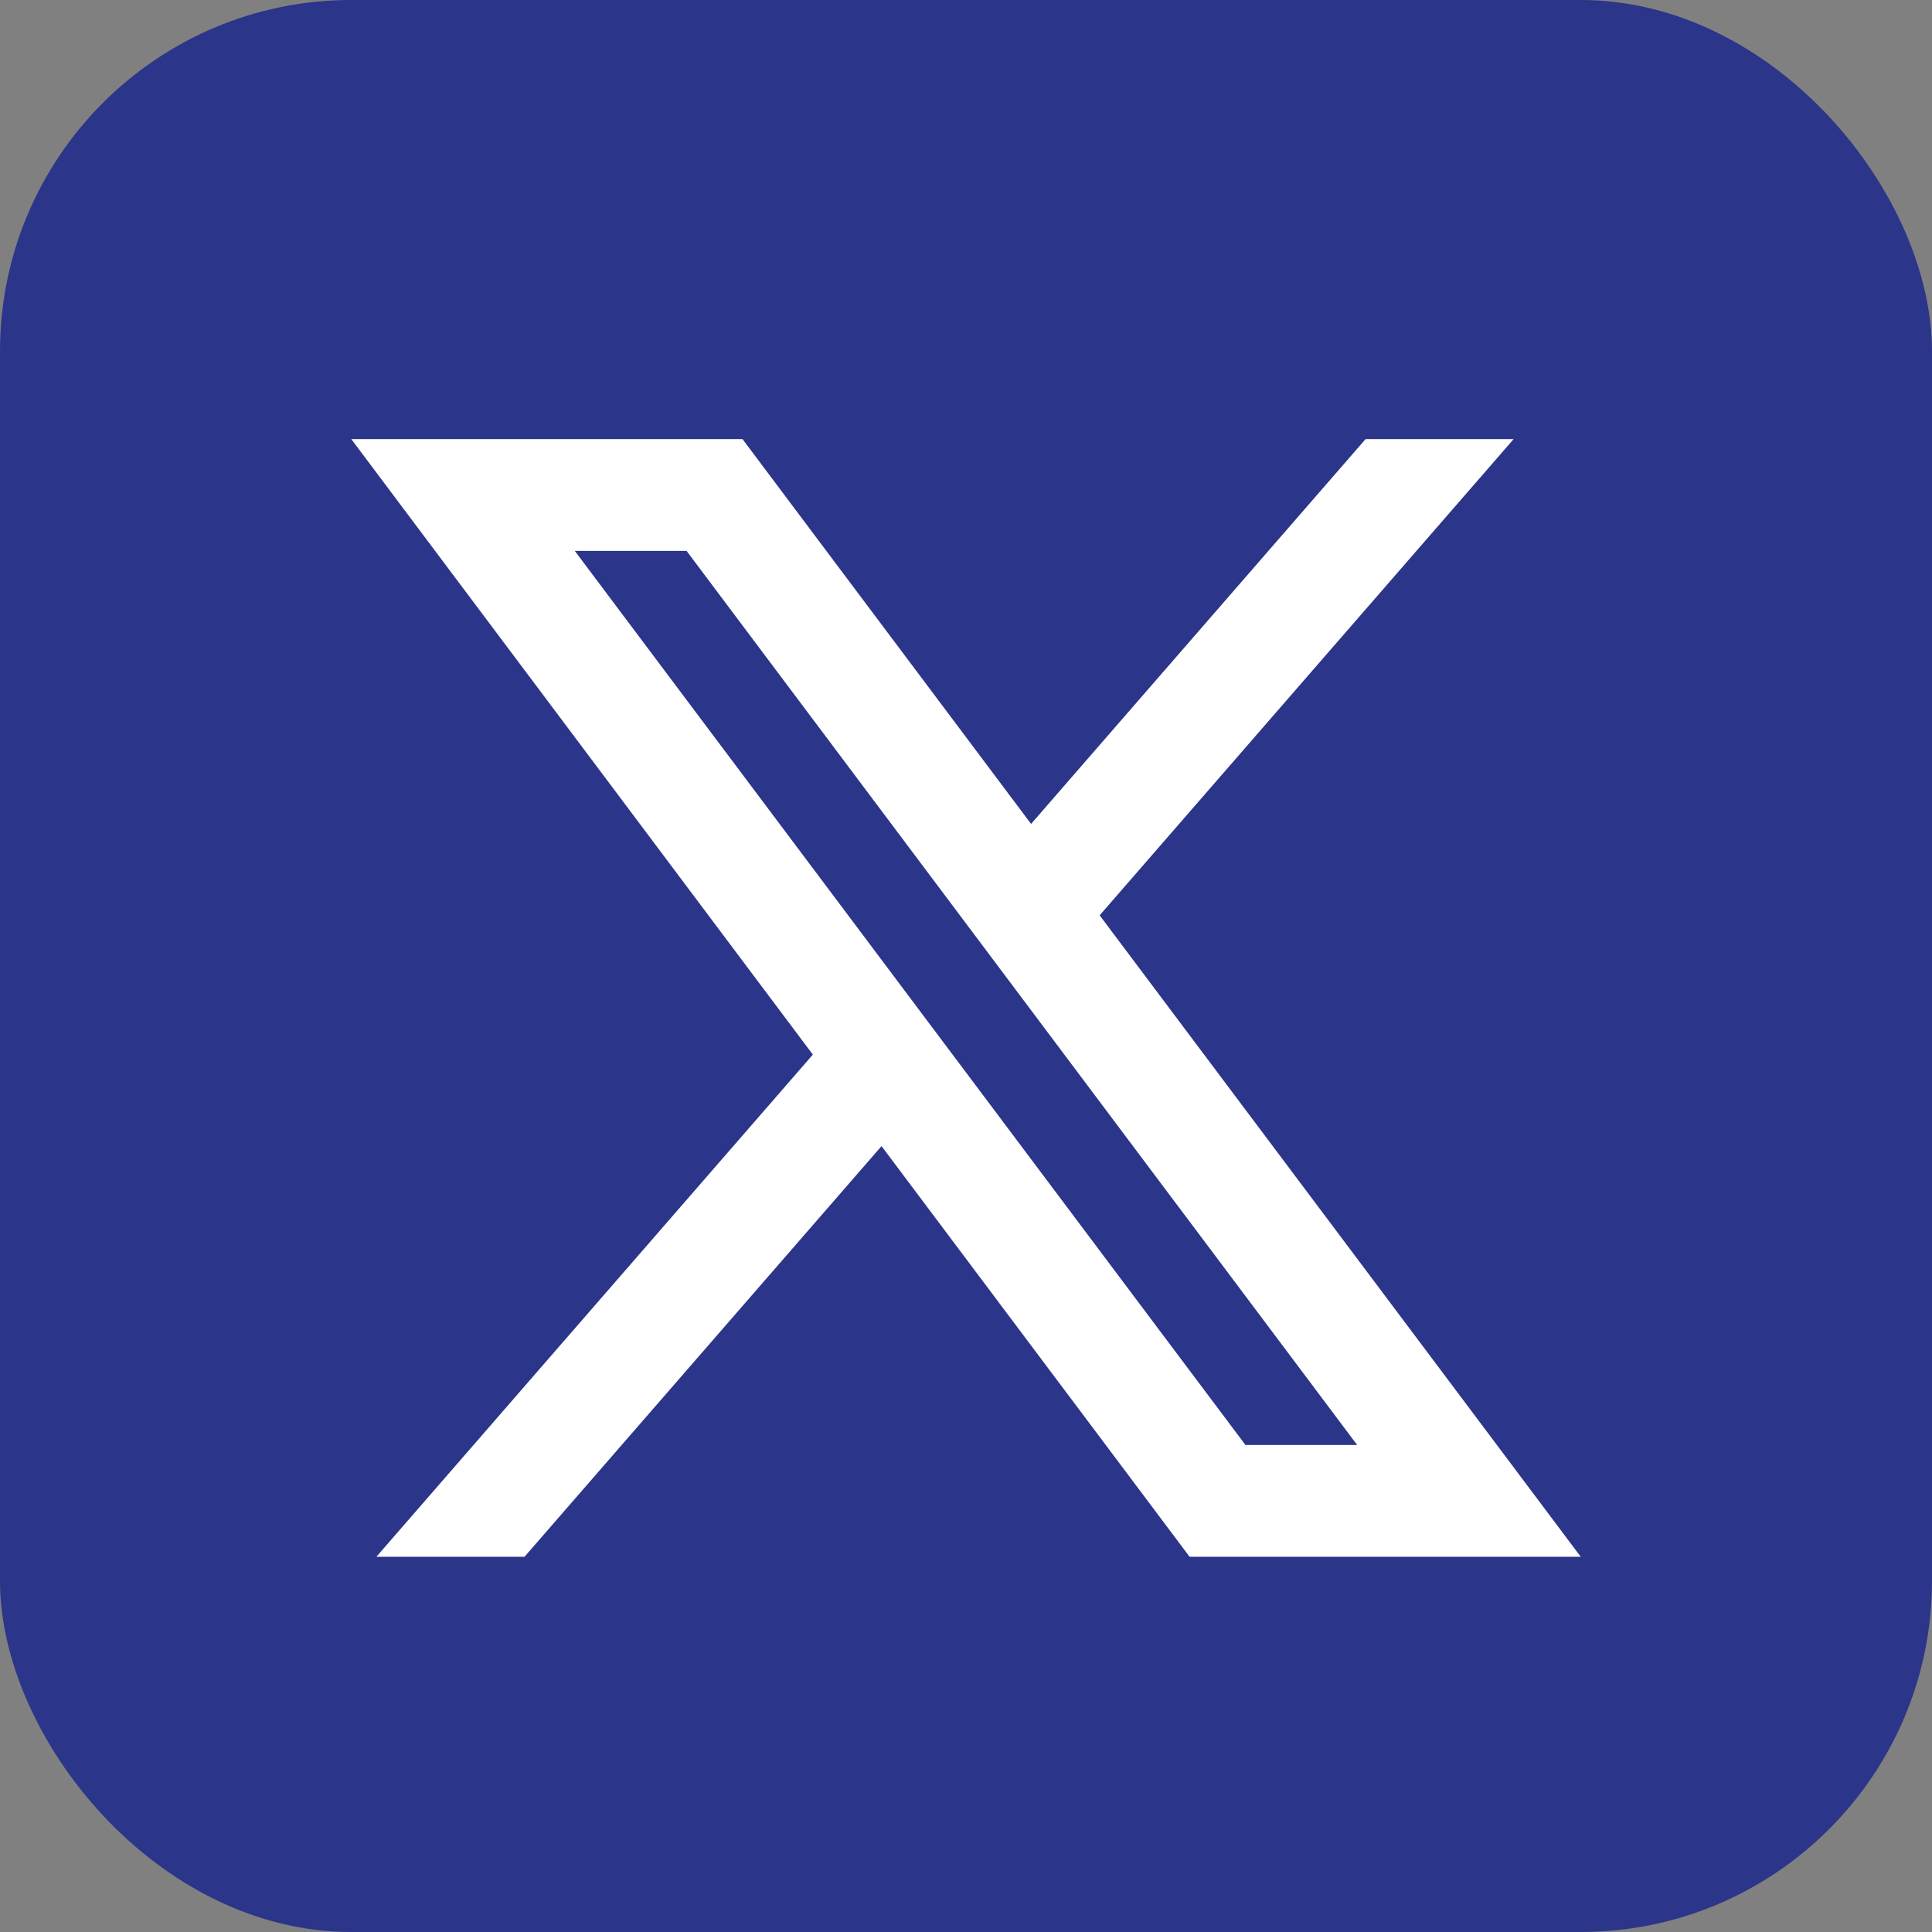
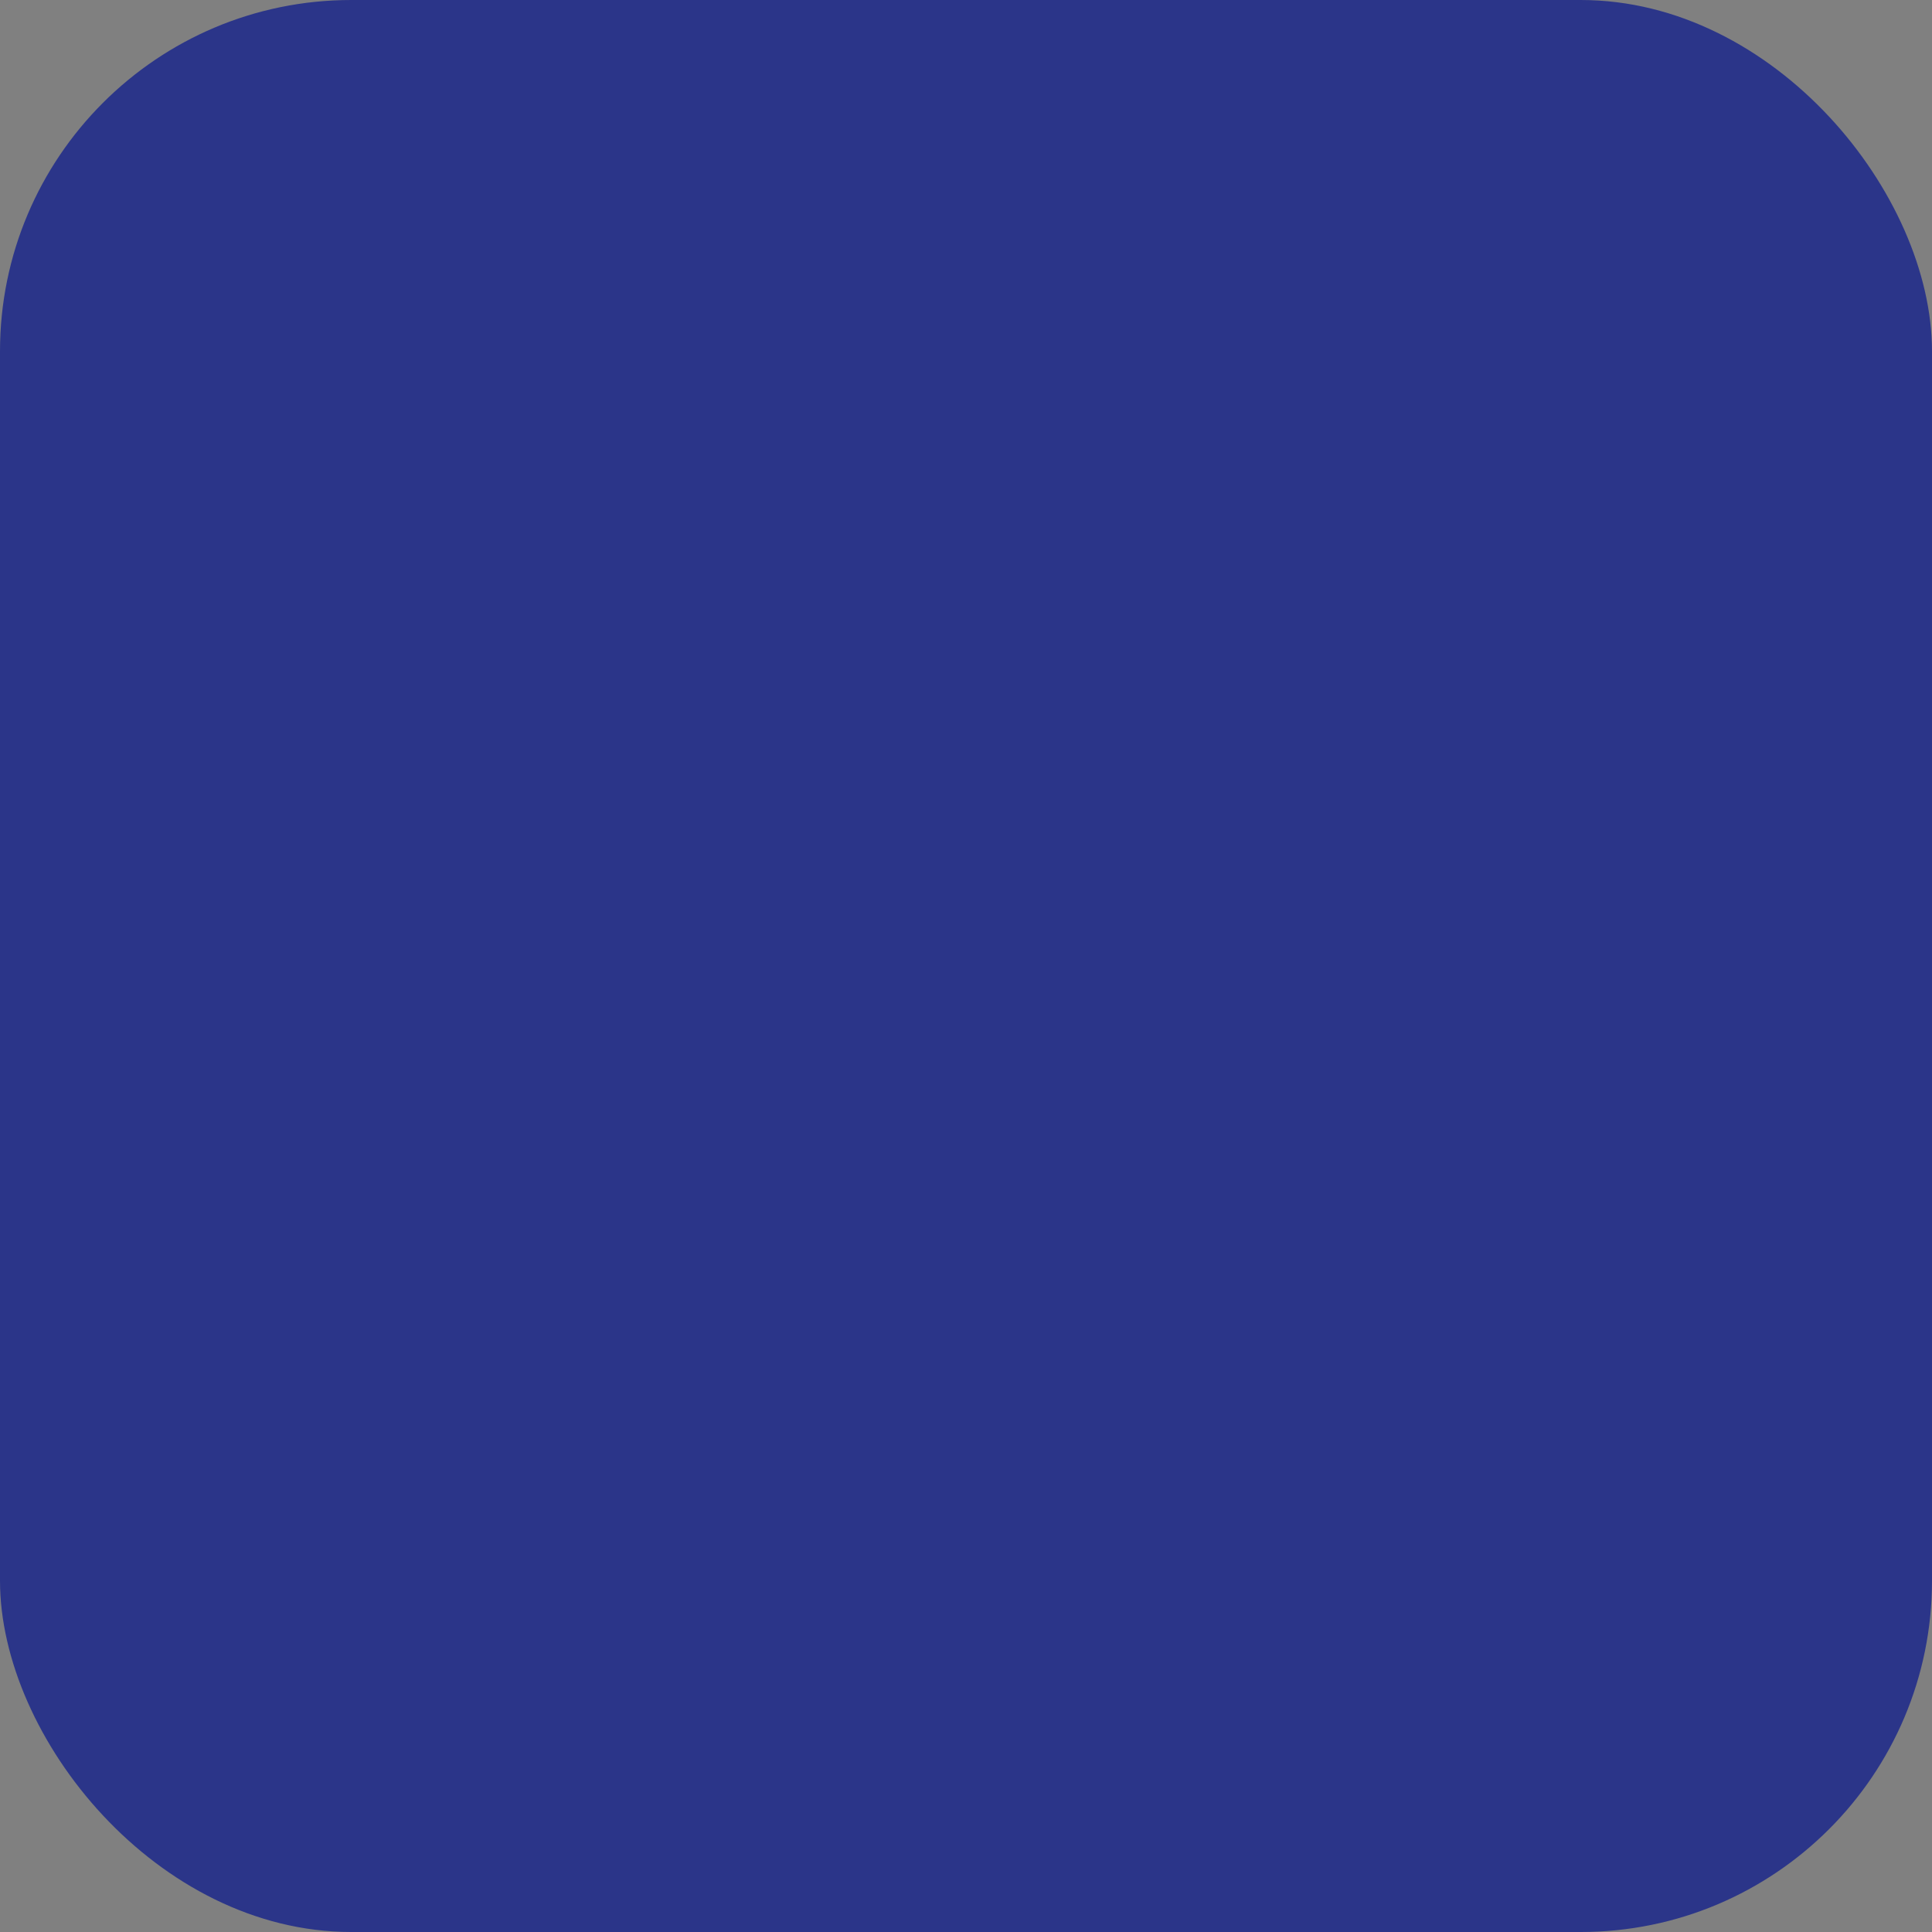
<svg xmlns="http://www.w3.org/2000/svg" width="22" height="22" viewBox="0 0 22 22" fill="none">
  <rect x="0" y="0" width="22" height="22" fill="#808080" stroke="none" />
  <rect width="22" height="22" rx="4" fill="#2B3589" />
-   <path d="M8.455 5H4L9.256 12.009L4.286 17.727H5.973L10.038 13.051L13.546 17.727H18L12.522 10.423L17.236 5H15.55L11.741 9.382L8.455 5ZM14.182 16.454L6.545 6.273H7.818L15.454 16.454H14.182Z" fill="white" />
</svg>